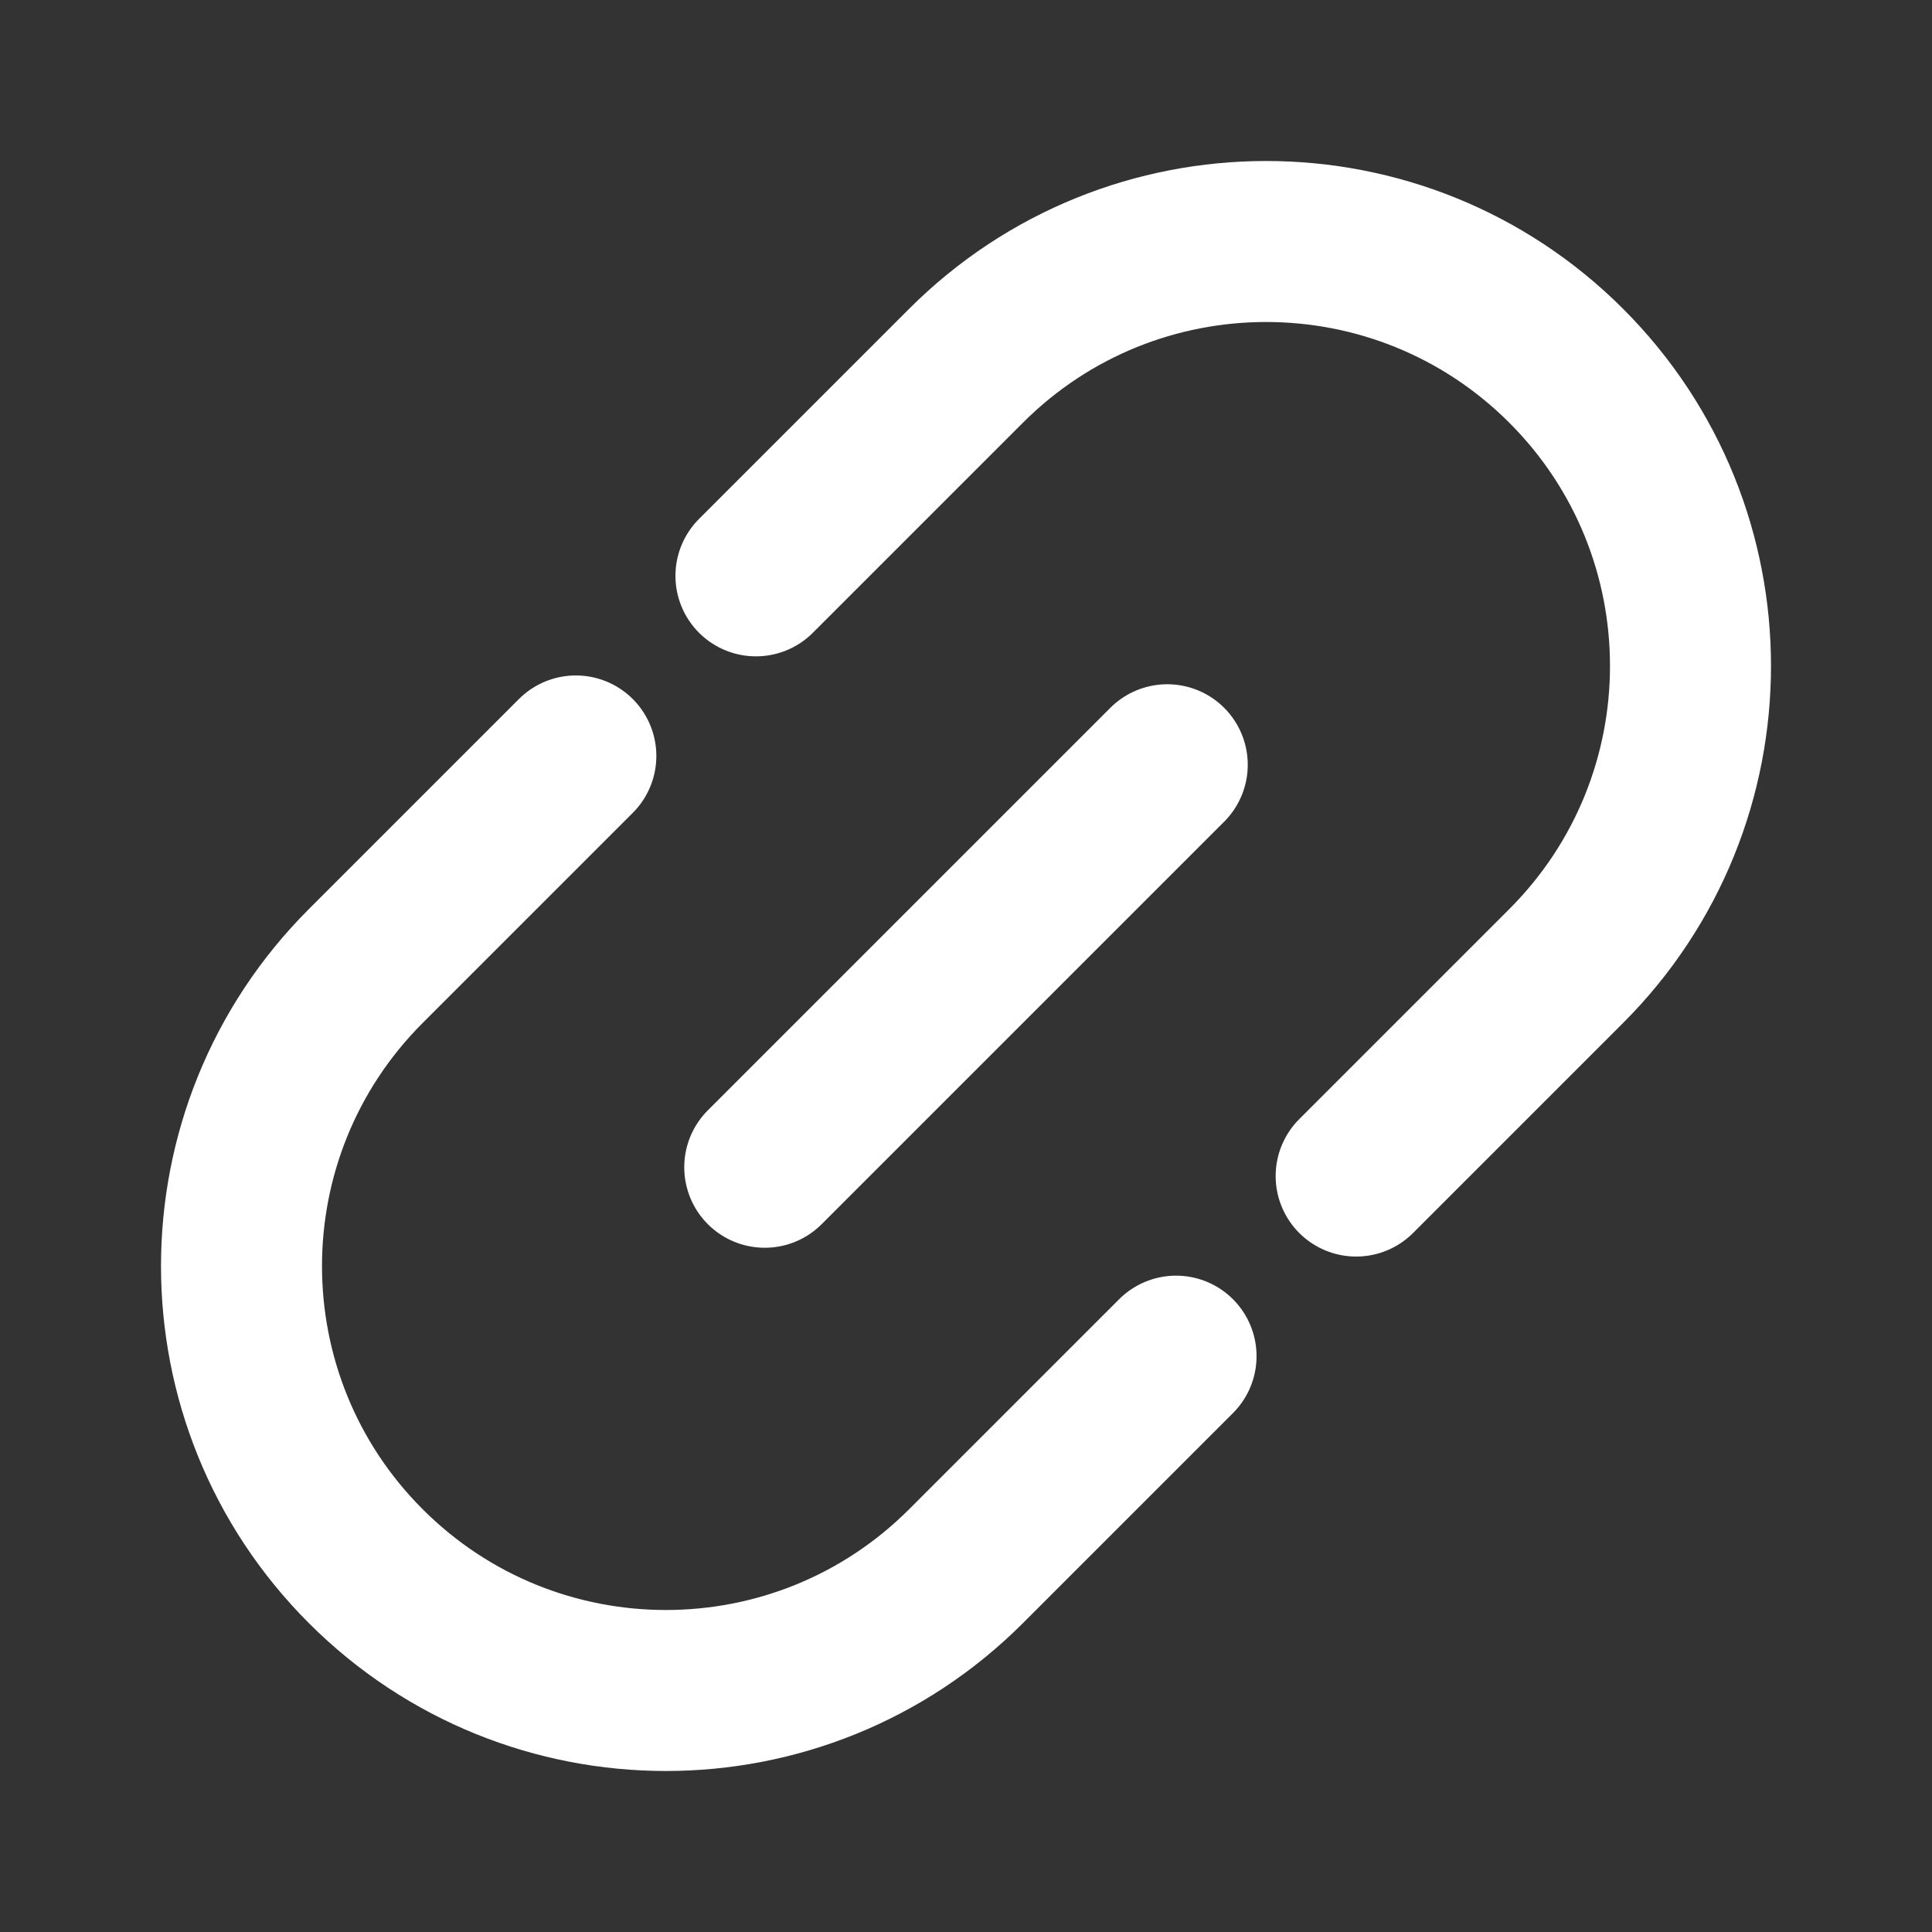
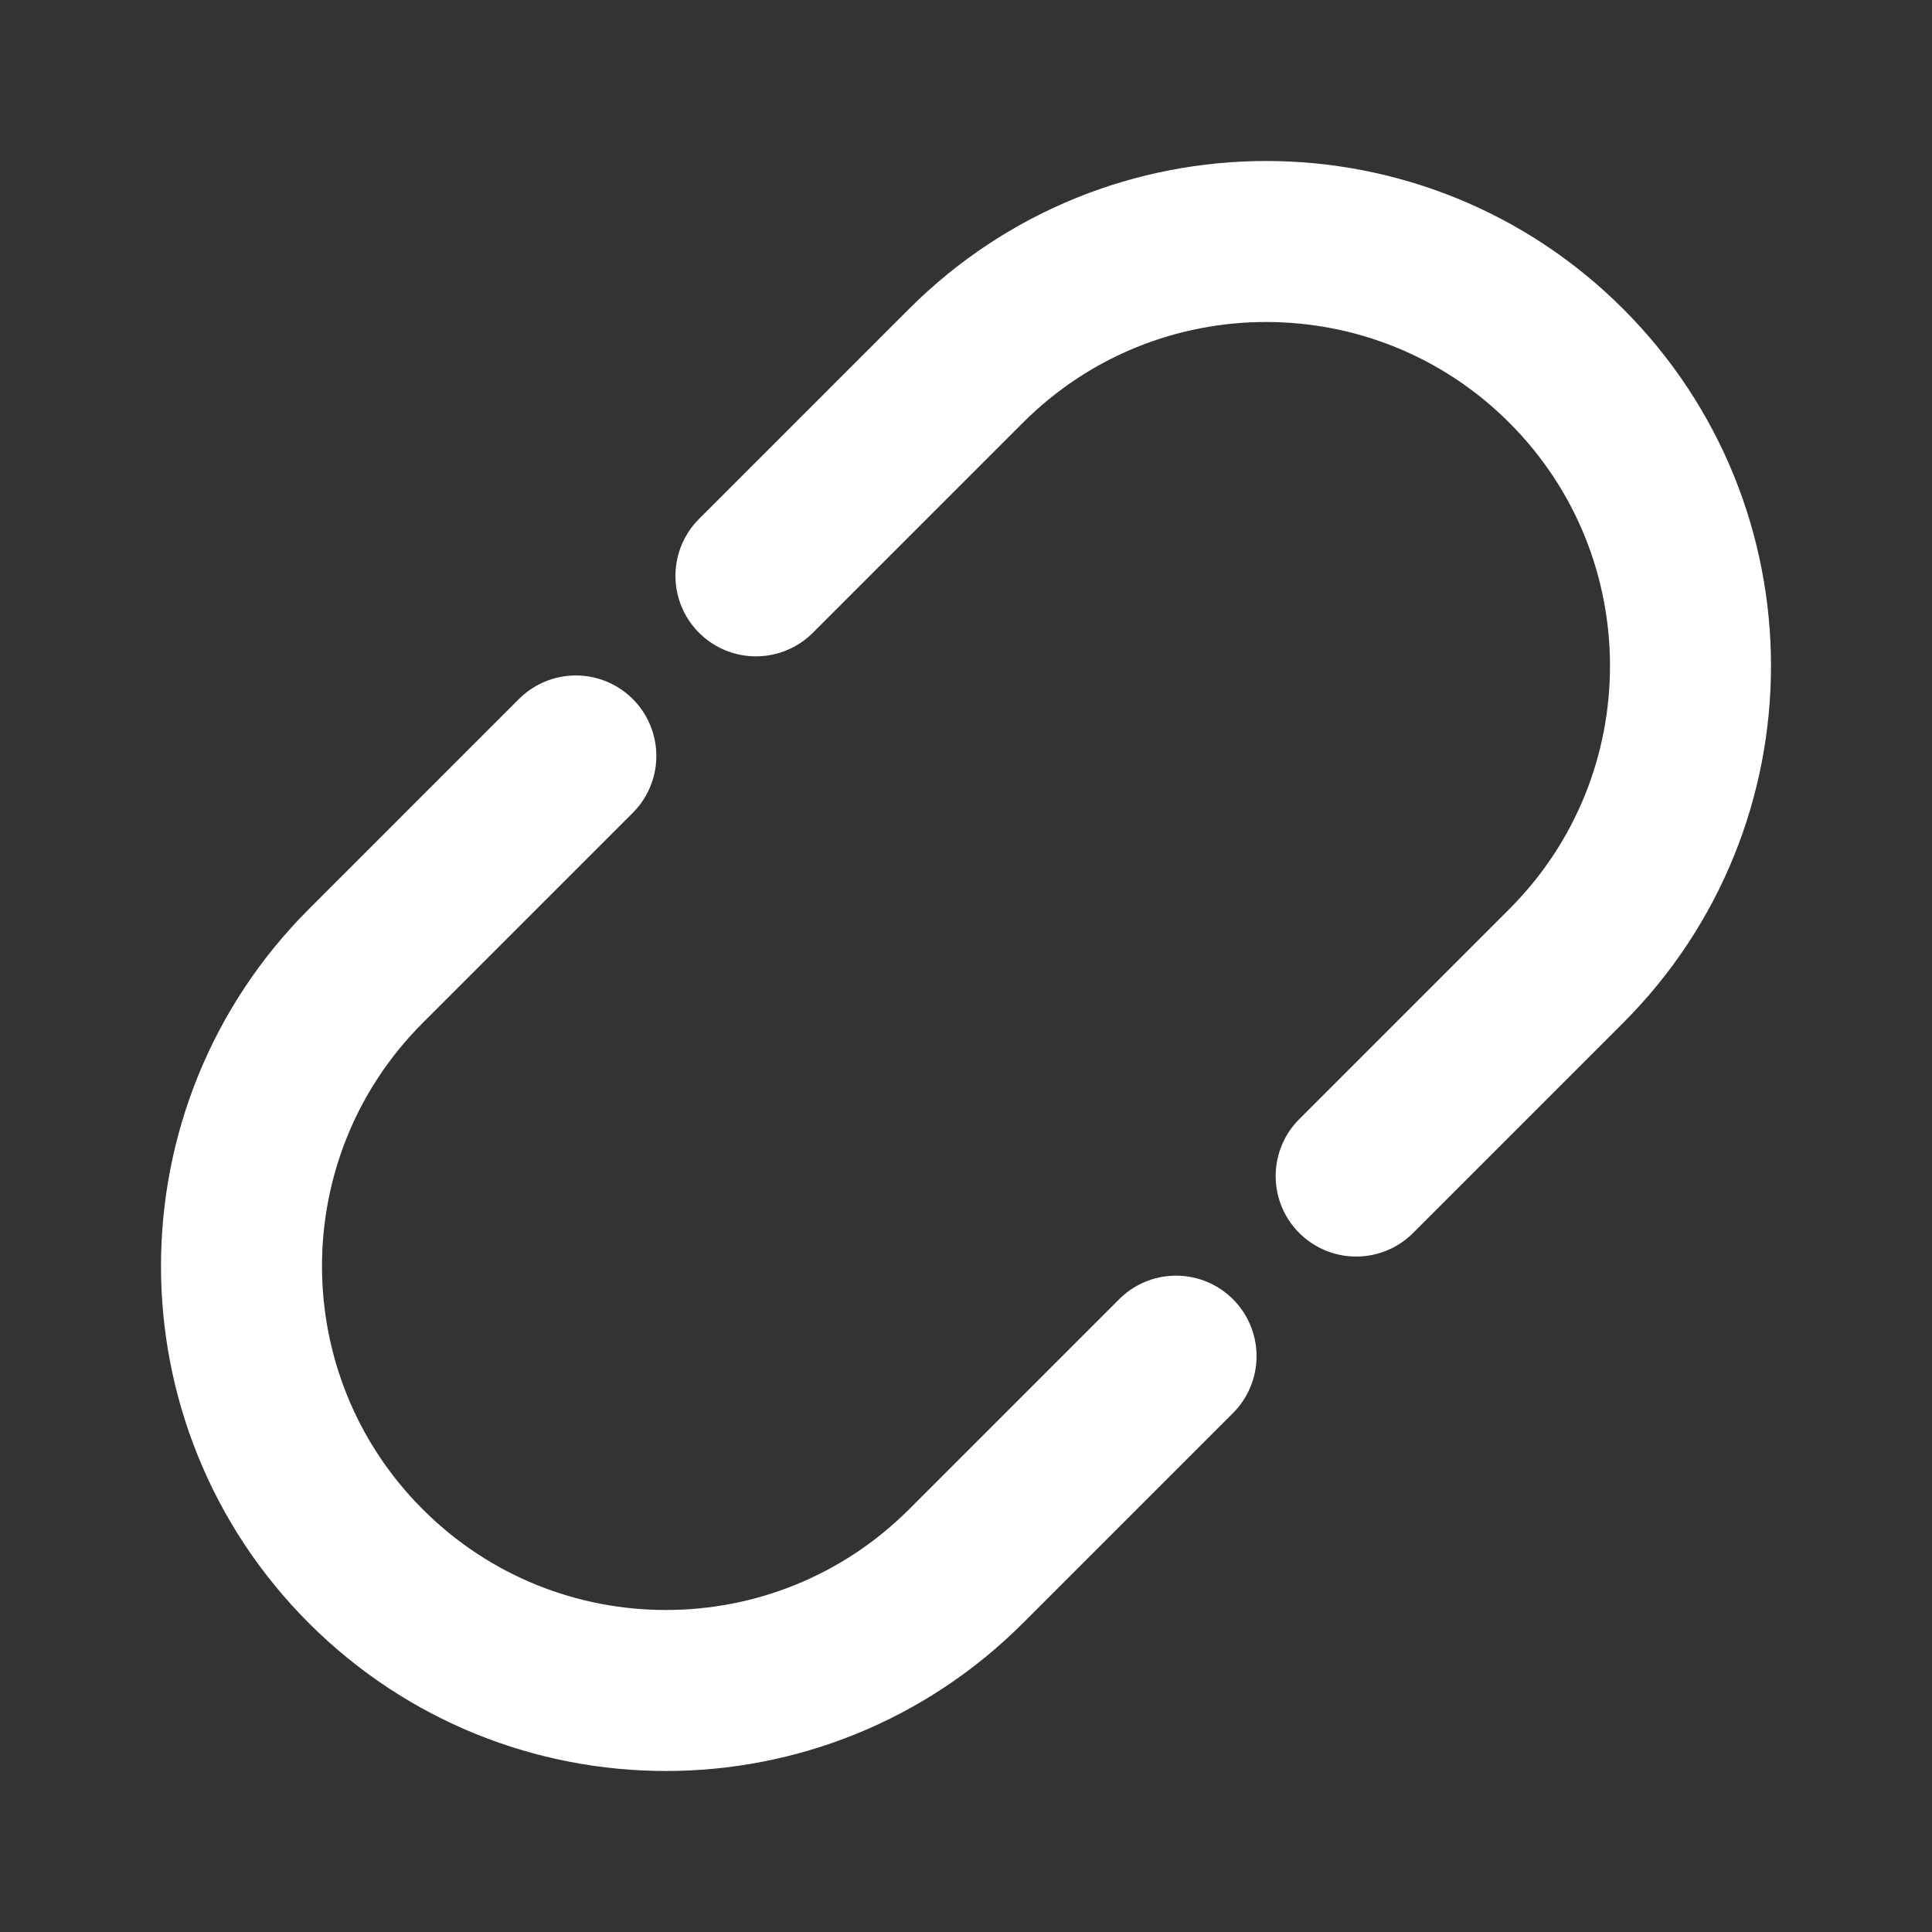
<svg xmlns="http://www.w3.org/2000/svg" width="18" height="18" viewBox="0 0 18 18" fill="none">
  <rect x="0" y="0" width="18" height="18" fill="#333333" stroke="none" />
-   <path d="M7.125 10.875L10.875 7.125" stroke="white" stroke-width="1.5" stroke-linecap="round" />
  <path d="M12.635 10.957L14.592 9C16.136 7.456 16.136 4.952 14.592 3.408C13.048 1.864 10.544 1.864 9 3.408L7.043 5.365M10.957 12.635L9 14.592C7.456 16.136 4.952 16.136 3.408 14.592C1.864 13.048 1.864 10.544 3.408 9L5.365 7.043" stroke="white" stroke-width="1.5" stroke-linecap="round" />
</svg>